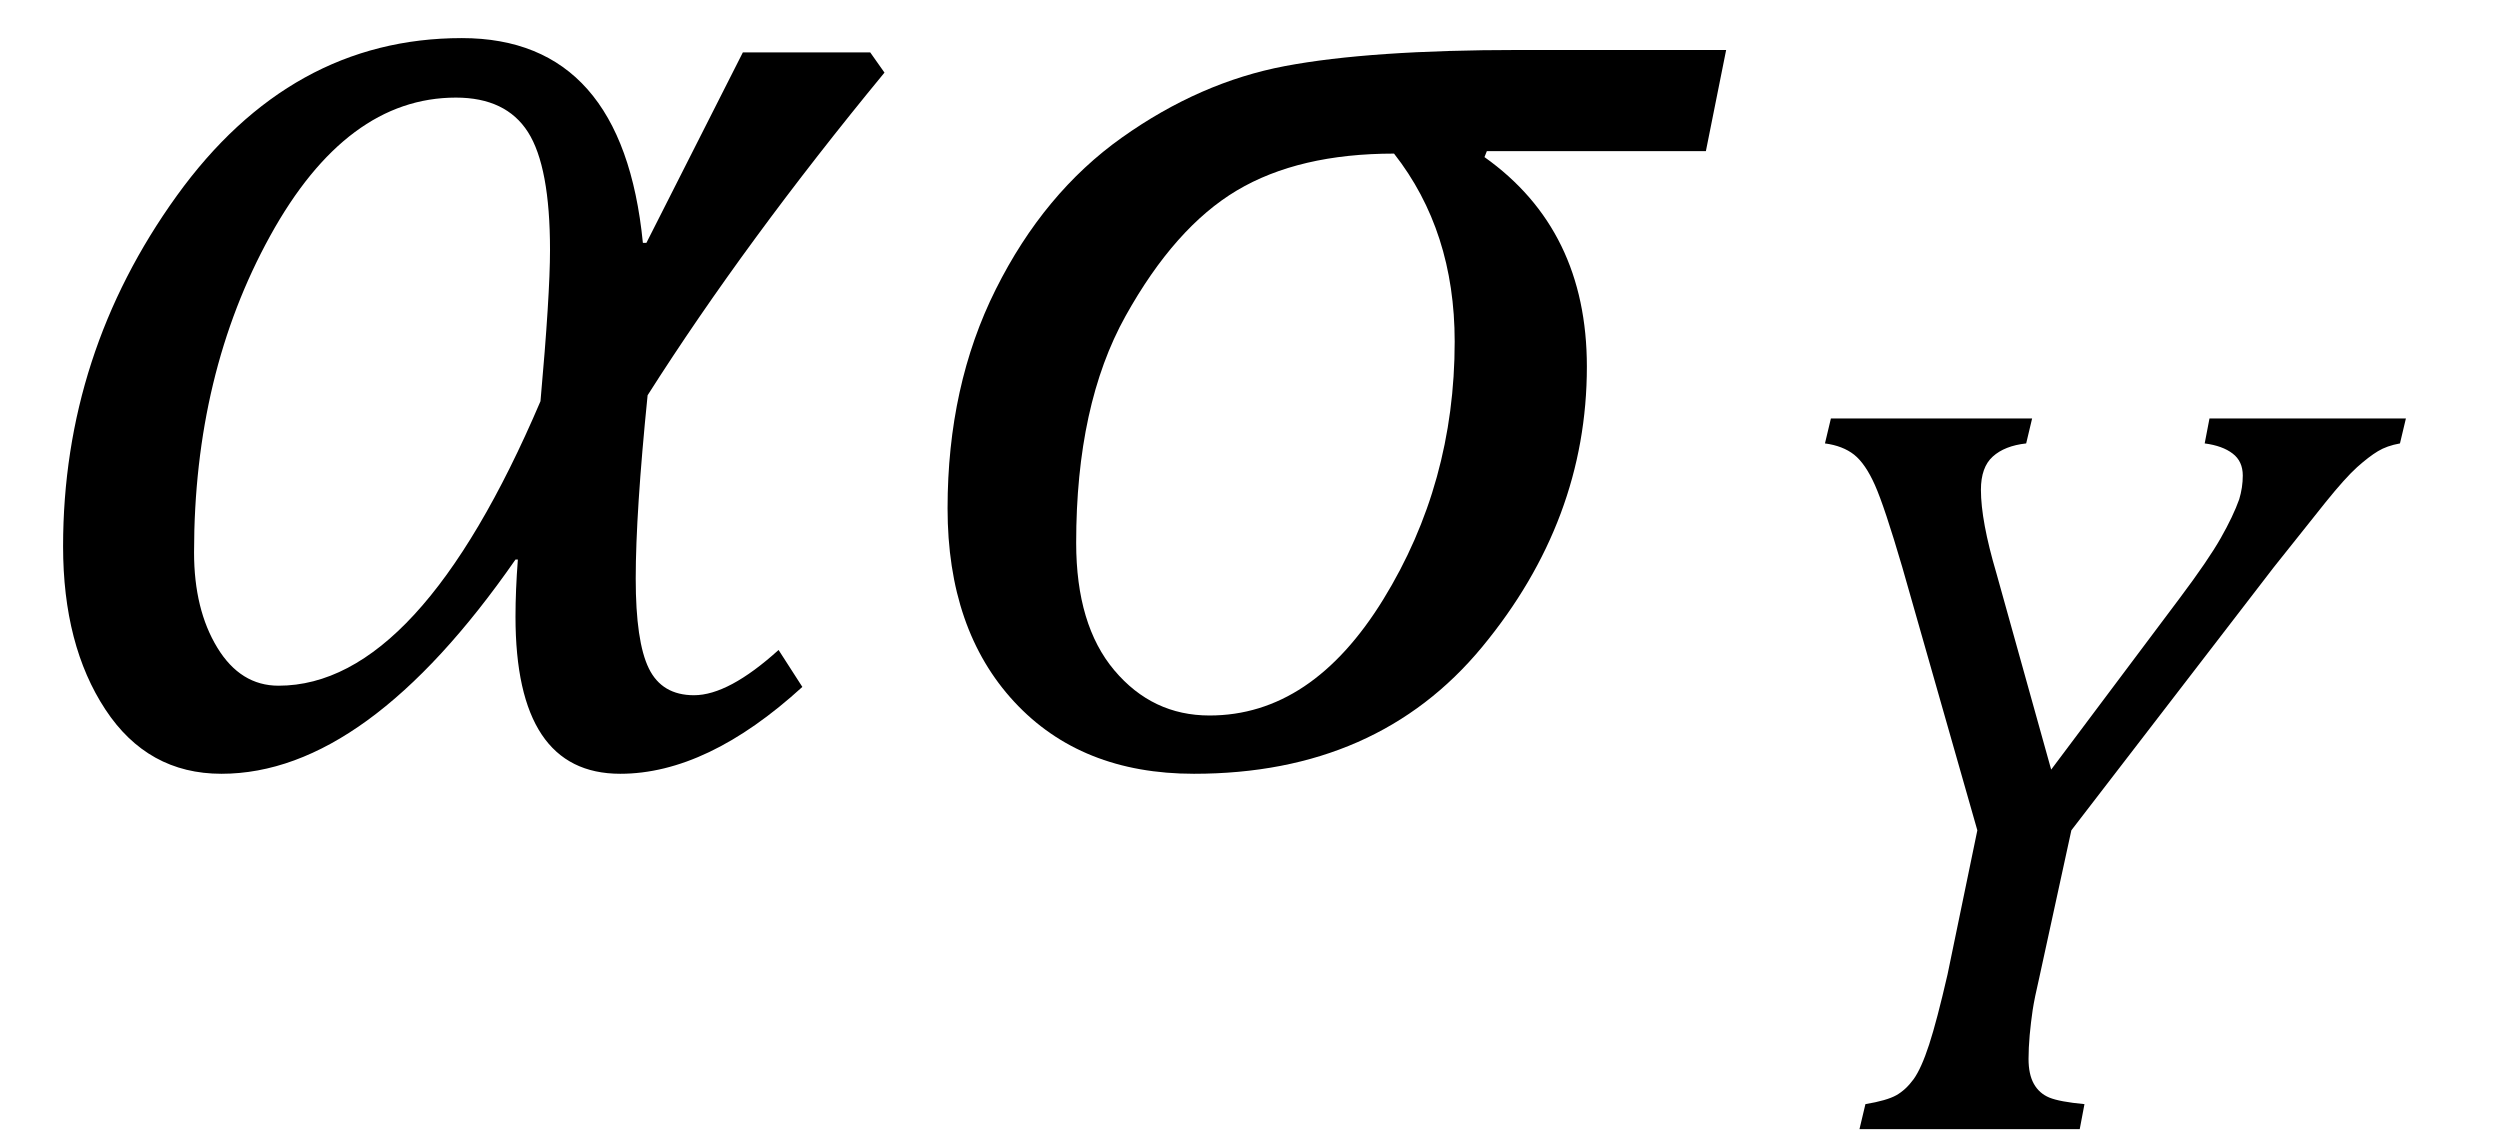
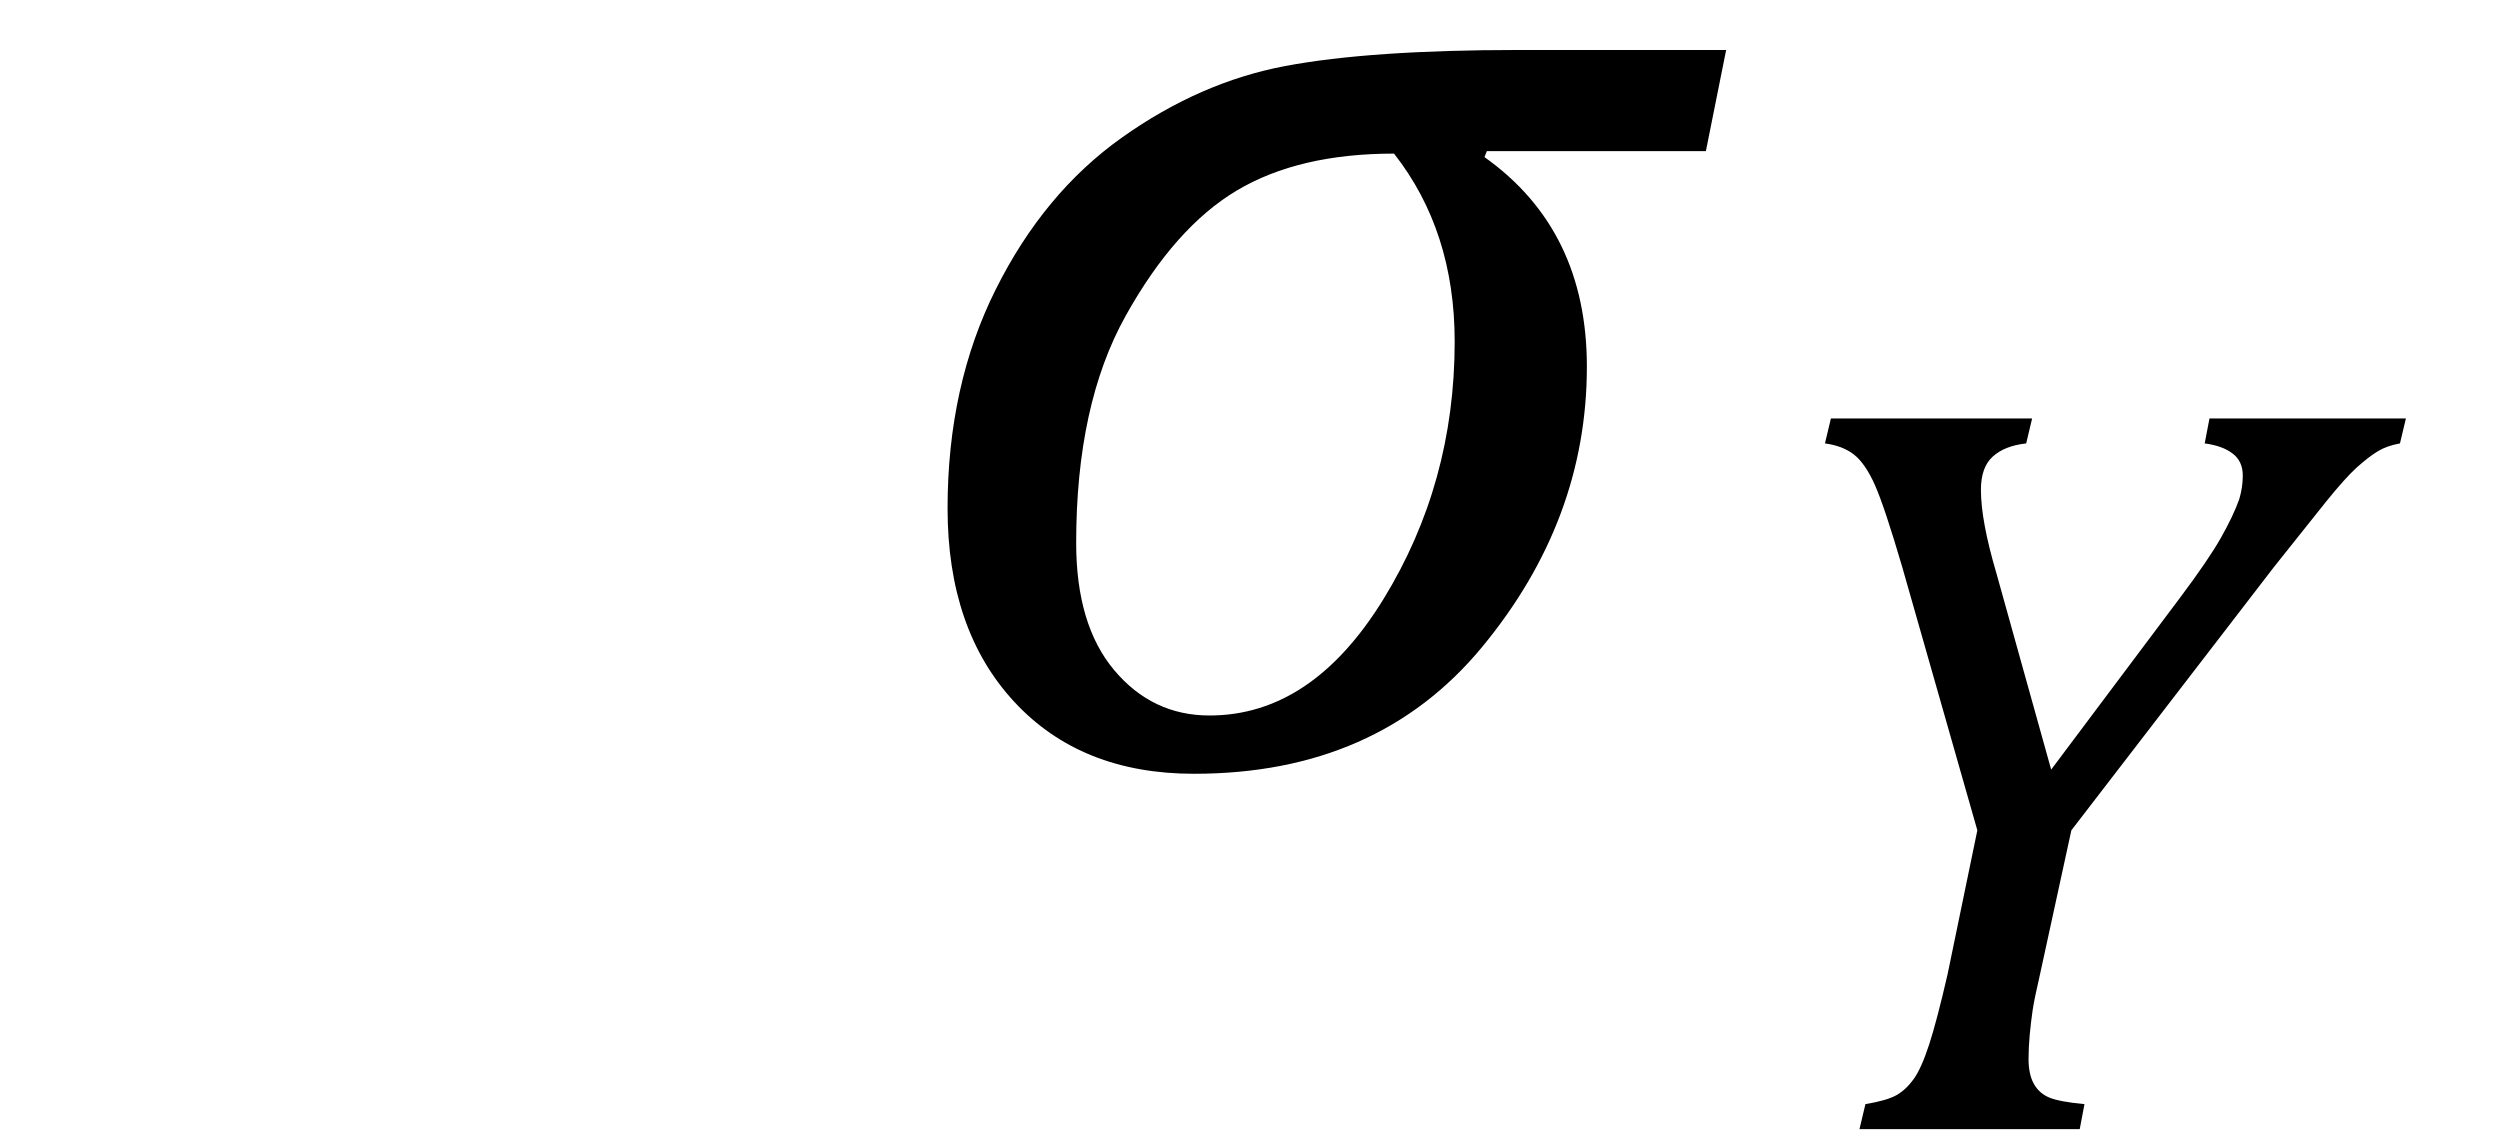
<svg xmlns="http://www.w3.org/2000/svg" stroke-dasharray="none" shape-rendering="auto" font-family="'Dialog'" width="32.813" text-rendering="auto" fill-opacity="1" contentScriptType="text/ecmascript" color-interpolation="auto" color-rendering="auto" preserveAspectRatio="xMidYMid meet" font-size="12" fill="black" stroke="black" image-rendering="auto" stroke-miterlimit="10" zoomAndPan="magnify" version="1.0" stroke-linecap="square" stroke-linejoin="miter" contentStyleType="text/css" font-style="normal" height="15" stroke-width="1" stroke-dashoffset="0" font-weight="normal" stroke-opacity="1" y="-5">
  <defs id="genericDefs" />
  <g>
    <g text-rendering="optimizeLegibility" transform="translate(0,10)" color-rendering="optimizeQuality" color-interpolation="linearRGB" image-rendering="optimizeQuality">
-       <path d="M11.609 -9.047 Q9.781 -6.828 8.5 -4.812 Q8.344 -3.266 8.344 -2.406 Q8.344 -1.578 8.516 -1.227 Q8.688 -0.875 9.109 -0.875 Q9.562 -0.875 10.219 -1.469 L10.531 -0.984 Q9.281 0.156 8.141 0.156 Q6.766 0.156 6.766 -1.906 Q6.766 -2.25 6.797 -2.656 L6.766 -2.656 Q4.812 0.156 2.906 0.156 Q1.938 0.156 1.383 -0.688 Q0.828 -1.531 0.828 -2.828 Q0.828 -5.359 2.32 -7.43 Q3.812 -9.5 6.062 -9.5 Q8.172 -9.5 8.438 -6.812 L8.484 -6.812 L9.75 -9.312 L11.422 -9.312 L11.609 -9.047 ZM7.094 -4.734 Q7.219 -6.125 7.219 -6.719 Q7.219 -7.812 6.93 -8.266 Q6.641 -8.719 5.984 -8.719 Q4.547 -8.719 3.547 -6.906 Q2.547 -5.094 2.547 -2.75 Q2.547 -2 2.852 -1.5 Q3.156 -1 3.656 -1 Q5.5 -1 7.094 -4.734 Z" stroke="none" />
-     </g>
+       </g>
    <g text-rendering="optimizeLegibility" transform="translate(11.609,10)" color-rendering="optimizeQuality" color-interpolation="linearRGB" image-rendering="optimizeQuality">
-       <path d="M10.781 -8.016 L7.906 -8.016 L7.875 -7.938 Q9.219 -6.984 9.219 -5.188 Q9.219 -3.172 7.844 -1.508 Q6.469 0.156 4.062 0.156 Q2.578 0.156 1.703 -0.789 Q0.828 -1.734 0.828 -3.328 Q0.828 -4.938 1.461 -6.203 Q2.094 -7.469 3.117 -8.195 Q4.141 -8.922 5.258 -9.133 Q6.375 -9.344 8.328 -9.344 L11.047 -9.344 L10.781 -8.016 ZM6.688 -7.984 Q5.438 -7.984 4.625 -7.5 Q3.812 -7.016 3.164 -5.852 Q2.516 -4.688 2.516 -2.875 Q2.516 -1.797 3.016 -1.203 Q3.516 -0.609 4.266 -0.609 Q5.609 -0.609 6.547 -2.133 Q7.484 -3.656 7.484 -5.516 Q7.484 -6.969 6.688 -7.984 Z" stroke="none" />
+       <path d="M10.781 -8.016 L7.906 -8.016 L7.875 -7.938 Q9.219 -6.984 9.219 -5.188 Q9.219 -3.172 7.844 -1.508 Q6.469 0.156 4.062 0.156 Q2.578 0.156 1.703 -0.789 Q0.828 -1.734 0.828 -3.328 Q0.828 -4.938 1.461 -6.203 Q2.094 -7.469 3.117 -8.195 Q4.141 -8.922 5.258 -9.133 Q6.375 -9.344 8.328 -9.344 L11.047 -9.344 L10.781 -8.016 ZM6.688 -7.984 Q5.438 -7.984 4.625 -7.5 Q3.812 -7.016 3.164 -5.852 Q2.516 -4.688 2.516 -2.875 Q2.516 -1.797 3.016 -1.203 Q3.516 -0.609 4.266 -0.609 Q5.609 -0.609 6.547 -2.133 Q7.484 -3.656 7.484 -5.516 Q7.484 -6.969 6.688 -7.984 " stroke="none" />
    </g>
    <g text-rendering="optimizeLegibility" transform="translate(22.656,14.82)" color-rendering="optimizeQuality" color-interpolation="linearRGB" image-rendering="optimizeQuality">
      <path d="M4.016 -9.328 L3.938 -9 Q3.656 -8.969 3.5 -8.828 Q3.344 -8.688 3.344 -8.391 Q3.344 -7.984 3.547 -7.297 L4.266 -4.719 L5.953 -6.969 Q6.328 -7.469 6.492 -7.758 Q6.656 -8.047 6.734 -8.266 Q6.781 -8.422 6.781 -8.578 Q6.781 -8.766 6.648 -8.867 Q6.516 -8.969 6.281 -9 L6.344 -9.328 L8.922 -9.328 L8.844 -9 Q8.672 -8.969 8.555 -8.898 Q8.438 -8.828 8.281 -8.688 Q8.125 -8.547 7.867 -8.227 Q7.609 -7.906 7.188 -7.375 L4.531 -3.922 L4.109 -1.984 Q4.047 -1.719 4.023 -1.562 Q4 -1.406 3.984 -1.234 Q3.969 -1.062 3.969 -0.922 Q3.969 -0.719 4.039 -0.594 Q4.109 -0.469 4.242 -0.414 Q4.375 -0.359 4.703 -0.328 L4.641 0 L1.75 0 L1.828 -0.328 Q2.109 -0.375 2.234 -0.445 Q2.359 -0.516 2.461 -0.656 Q2.562 -0.797 2.664 -1.109 Q2.766 -1.422 2.906 -2.031 L3.297 -3.922 L2.312 -7.375 Q2.078 -8.172 1.953 -8.453 Q1.828 -8.734 1.68 -8.852 Q1.531 -8.969 1.297 -9 L1.375 -9.328 L4.016 -9.328 Z" stroke="none" />
    </g>
  </g>
</svg>